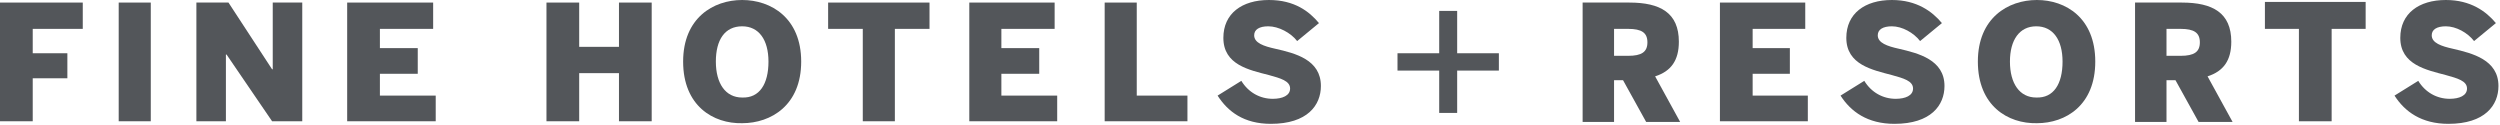
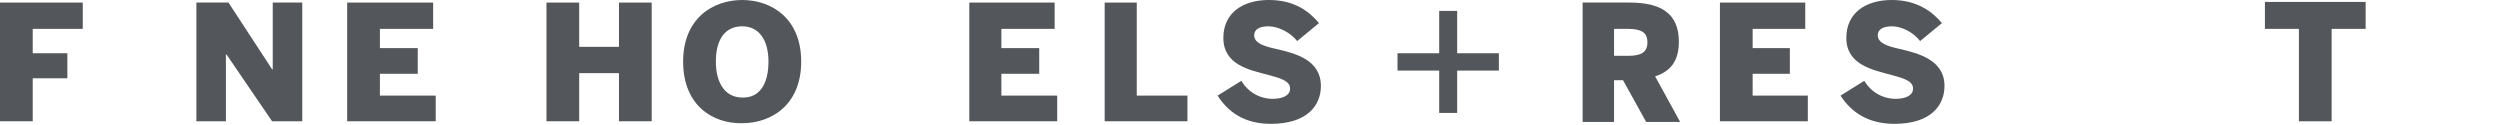
<svg xmlns="http://www.w3.org/2000/svg" width="461" height="23" viewBox="0 0 461 23" fill="none">
  <path d="M423.92 22.362V5.324H417.65V0.355H436.225V5.324H429.954V22.362H423.92Z" fill="#53565A" />
-   <path d="M441.549 17.629L445.926 14.908C447.228 17.037 449.357 18.22 451.724 18.22C453.498 18.22 454.918 17.629 454.918 16.327C454.918 14.908 453.143 14.434 451.014 13.843C447.464 12.896 442.613 11.95 442.613 6.981C442.613 2.485 446.045 0 451.014 0C455.628 0 458.468 2.13 460.242 4.259L456.22 7.572C455.036 6.034 452.907 4.851 451.014 4.851C449.357 4.851 448.411 5.442 448.411 6.507C448.411 7.927 450.185 8.519 452.315 8.992C455.865 9.82 460.715 11.003 460.715 15.854C460.715 19.404 458.231 22.835 451.487 22.835C446.518 22.835 443.442 20.587 441.549 17.629Z" fill="#53565A" />
  <path d="M0 22.361V0.473H15.262V5.324H6.034V9.82H12.423V14.434H6.034V22.361H0Z" fill="#53565A" />
-   <path d="M21.888 22.361V0.473H27.803V22.361H21.888Z" fill="#53565A" />
-   <path d="M291.835 22.361V0.473H300.472C306.151 0.473 309.582 2.366 309.582 7.69C309.582 11.121 308.162 13.133 305.204 14.079L309.818 22.48H303.548L299.289 14.789H297.632V22.48H291.835V22.361ZM297.632 10.293H300.235C302.72 10.293 303.784 9.583 303.784 7.808C303.784 6.034 302.72 5.324 300.235 5.324H297.632V10.293Z" fill="#53565A" />
+   <path d="M291.835 22.361V0.473H300.472C306.151 0.473 309.582 2.366 309.582 7.69C309.582 11.121 308.162 13.133 305.204 14.079L309.818 22.48H303.548L299.289 14.789H297.632V22.48H291.835ZM297.632 10.293H300.235C302.72 10.293 303.784 9.583 303.784 7.808C303.784 6.034 302.72 5.324 300.235 5.324H297.632V10.293Z" fill="#53565A" />
  <path d="M317.154 22.361V0.473H332.889V5.324H323.188V8.873H330.05V13.606H323.188V17.629H333.363V22.361H317.154Z" fill="#53565A" />
  <path d="M339.396 17.629L343.774 14.908C345.076 17.038 347.205 18.221 349.572 18.221C351.346 18.221 352.766 17.629 352.766 16.328C352.766 14.908 350.991 14.435 348.862 13.843C345.312 12.896 340.461 11.95 340.461 6.981C340.461 2.485 343.892 0 348.862 0C353.476 0 356.315 2.13 358.09 4.26L354.067 7.572C352.884 6.034 350.755 4.851 348.862 4.851C347.205 4.851 346.259 5.443 346.259 6.508C346.259 7.927 348.033 8.519 350.163 8.992C353.713 9.82 358.563 11.004 358.563 15.854C358.563 19.404 356.079 22.835 349.335 22.835C344.366 22.835 341.29 20.587 339.396 17.629Z" fill="#53565A" />
-   <path d="M364.717 11.358C364.717 3.313 370.278 0 375.602 0C380.926 0 386.368 3.313 386.368 11.358C386.368 19.404 380.926 22.717 375.602 22.717C370.278 22.835 364.717 19.522 364.717 11.358ZM380.334 11.358C380.334 7.336 378.56 4.851 375.483 4.851C372.407 4.851 370.633 7.336 370.633 11.358C370.633 15.381 372.407 17.984 375.483 17.984C378.678 18.102 380.334 15.499 380.334 11.358Z" fill="#53565A" />
-   <path d="M393.703 22.361V0.473H402.34C408.019 0.473 411.45 2.366 411.45 7.69C411.45 11.121 410.03 13.133 407.073 14.079L411.687 22.48H405.416L401.157 14.789H399.501V22.48H393.703V22.361ZM399.501 10.293H402.103C404.588 10.293 405.653 9.583 405.653 7.808C405.653 6.034 404.588 5.324 402.103 5.324H399.501V10.293Z" fill="#53565A" />
  <path d="M100.769 0.473H106.803V8.637H114.138V0.473H120.172V22.361H114.138V13.488H106.803V22.361H100.769V0.473Z" fill="#53565A" />
  <path d="M125.97 11.358C125.97 3.313 131.531 0 136.855 0C142.179 0 147.74 3.313 147.74 11.358C147.74 19.404 142.179 22.717 136.855 22.717C131.531 22.835 125.97 19.522 125.97 11.358ZM141.706 11.358C141.706 7.336 139.931 4.851 136.855 4.851C133.66 4.851 132.004 7.336 132.004 11.358C132.004 15.381 133.779 17.984 136.855 17.984C140.049 18.102 141.706 15.499 141.706 11.358Z" fill="#53565A" />
-   <path d="M159.097 22.361V5.324H152.708V0.473H171.402V5.324H165.013V22.361H159.097Z" fill="#53565A" />
  <path d="M178.738 22.361V0.473H194.474V5.324H184.654V8.873H191.634V13.606H184.654V17.629H194.947V22.361H178.738Z" fill="#53565A" />
  <path d="M203.701 22.361V0.473H209.617V17.629H218.964V22.361H203.701Z" fill="#53565A" />
  <path d="M224.525 17.629L228.902 14.908C230.204 17.038 232.333 18.221 234.7 18.221C236.474 18.221 237.894 17.629 237.894 16.328C237.894 14.908 236.119 14.435 233.99 13.843C230.322 12.896 225.589 11.95 225.589 6.981C225.589 2.485 229.021 0 233.99 0C238.722 0 241.444 2.13 243.218 4.26L239.196 7.572C238.012 6.034 235.765 4.851 233.871 4.851C232.215 4.851 231.269 5.443 231.269 6.508C231.269 7.927 233.043 8.519 235.173 8.992C238.841 9.82 243.573 11.004 243.573 15.854C243.573 19.404 241.089 22.835 234.345 22.835C229.376 22.835 226.418 20.587 224.525 17.629Z" fill="#53565A" />
  <path d="M268.702 2.012H265.389V9.82H257.699V13.015H265.389V20.823H268.702V13.015H276.392V9.82H268.702V2.012Z" fill="#53565A" />
  <path d="M36.214 22.361V0.473H42.13L50.175 12.778H50.294V0.473H55.736V22.361H50.175L41.775 10.056H41.657V22.361H36.214Z" fill="#53565A" />
  <path d="M64.019 22.361V0.473H79.873V5.324H70.053V8.873H77.033V13.606H70.053V17.628H80.346V22.361H64.019Z" fill="#53565A" />
</svg>